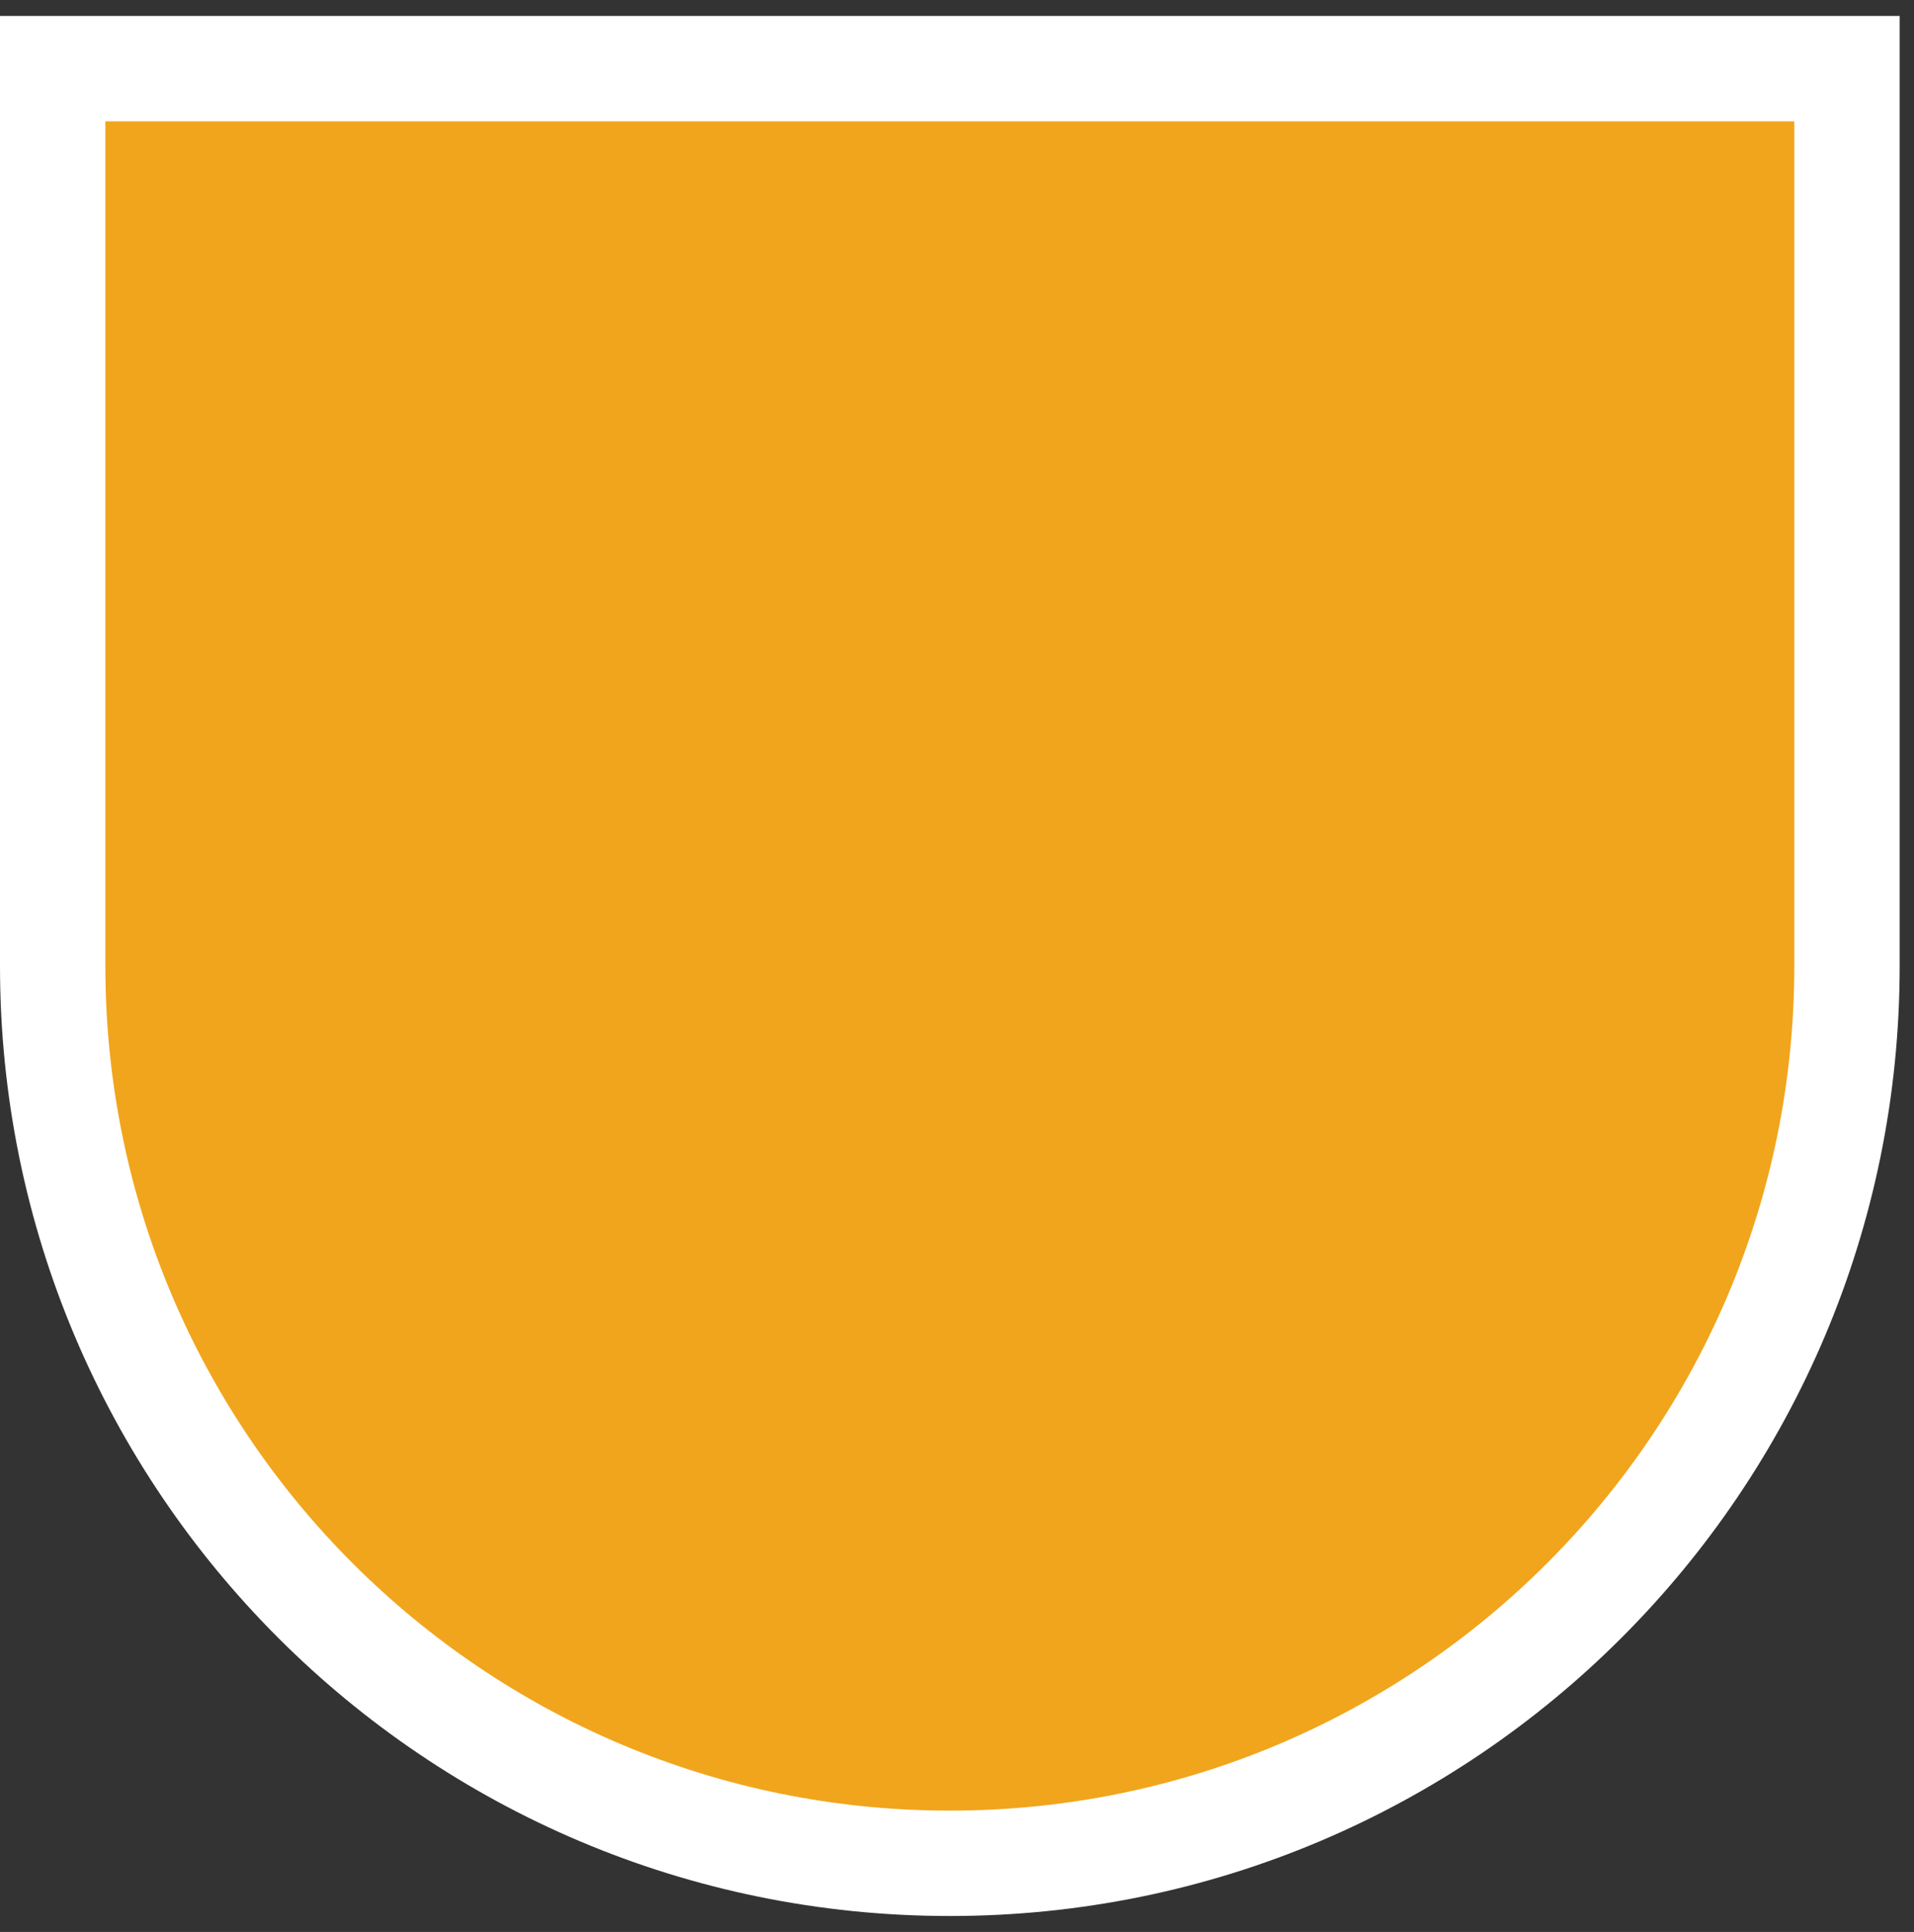
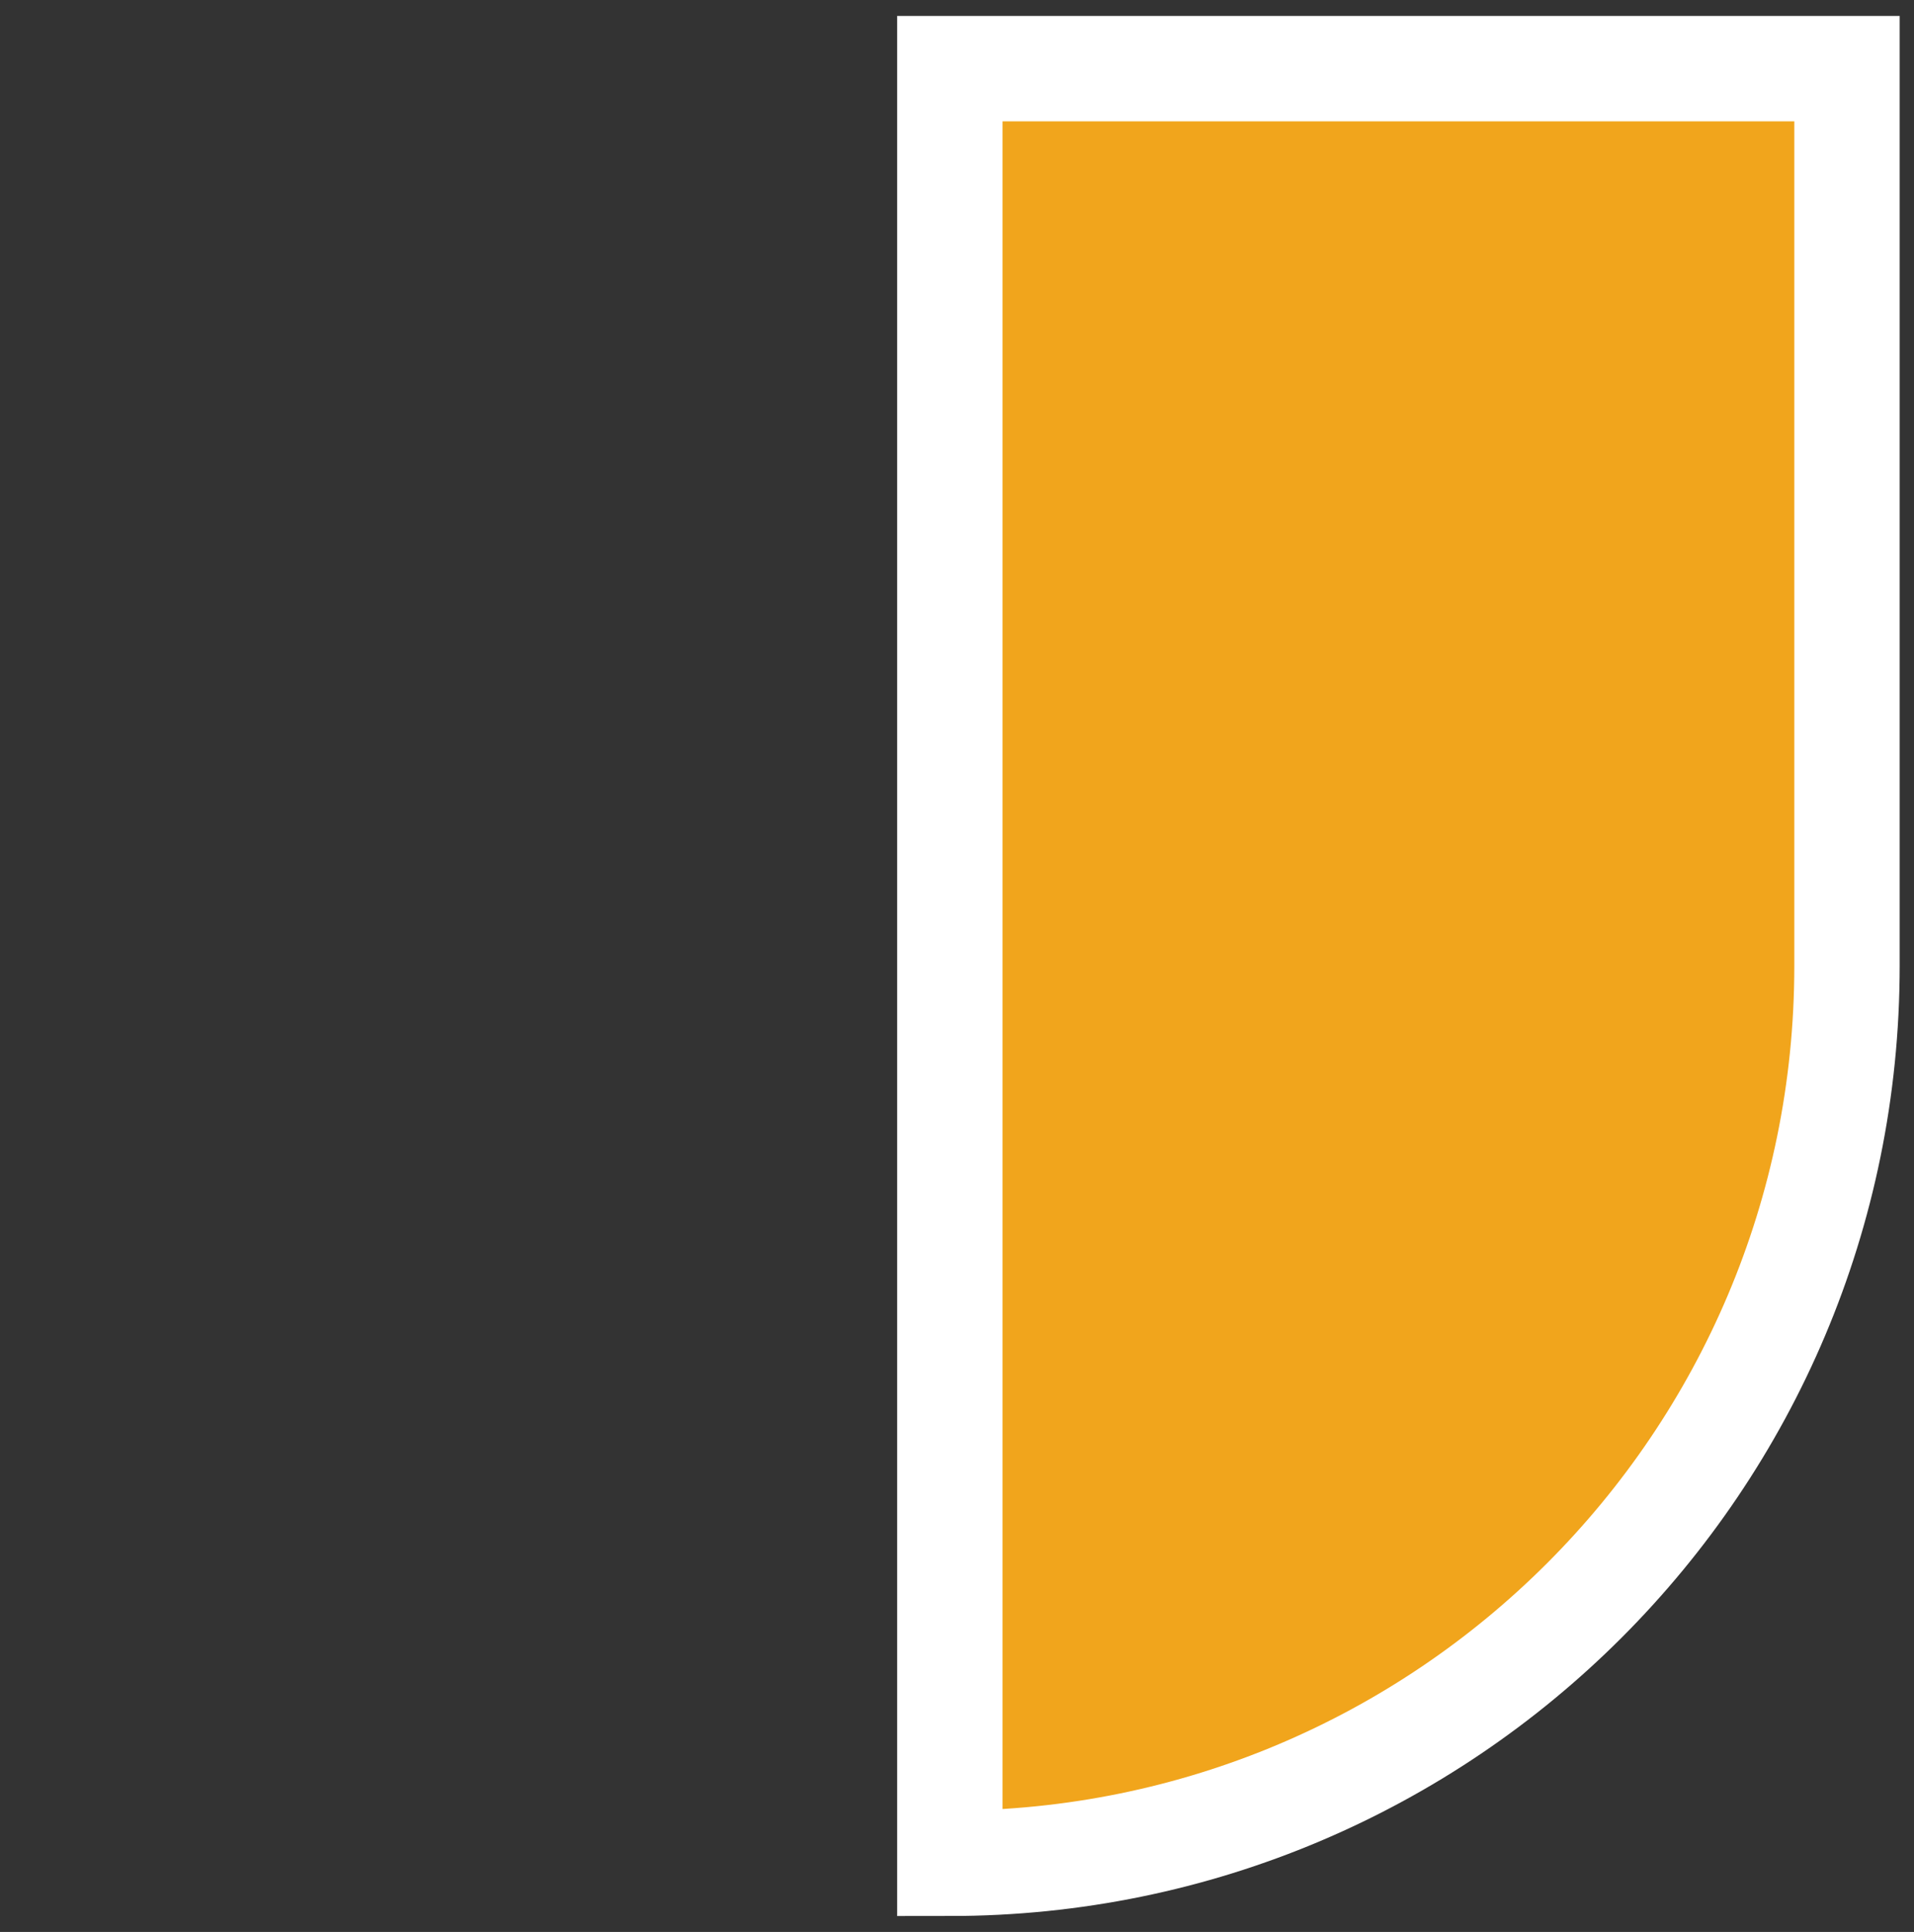
<svg xmlns="http://www.w3.org/2000/svg" width="109" height="110" viewBox="0 0 109 110" fill="none">
  <rect x="0" y="0" width="109" height="110" fill="#333333" stroke="none" />
-   <path d="M105.184 3.908V55C105.184 83.225 82.317 106.092 54.092 106.092C25.867 106.092 3 83.225 3 55V3.908H105.184Z" fill="#F1A51C" stroke="white" stroke-width="6" />
+   <path d="M105.184 3.908V55C105.184 83.225 82.317 106.092 54.092 106.092V3.908H105.184Z" fill="#F1A51C" stroke="white" stroke-width="6" />
</svg>